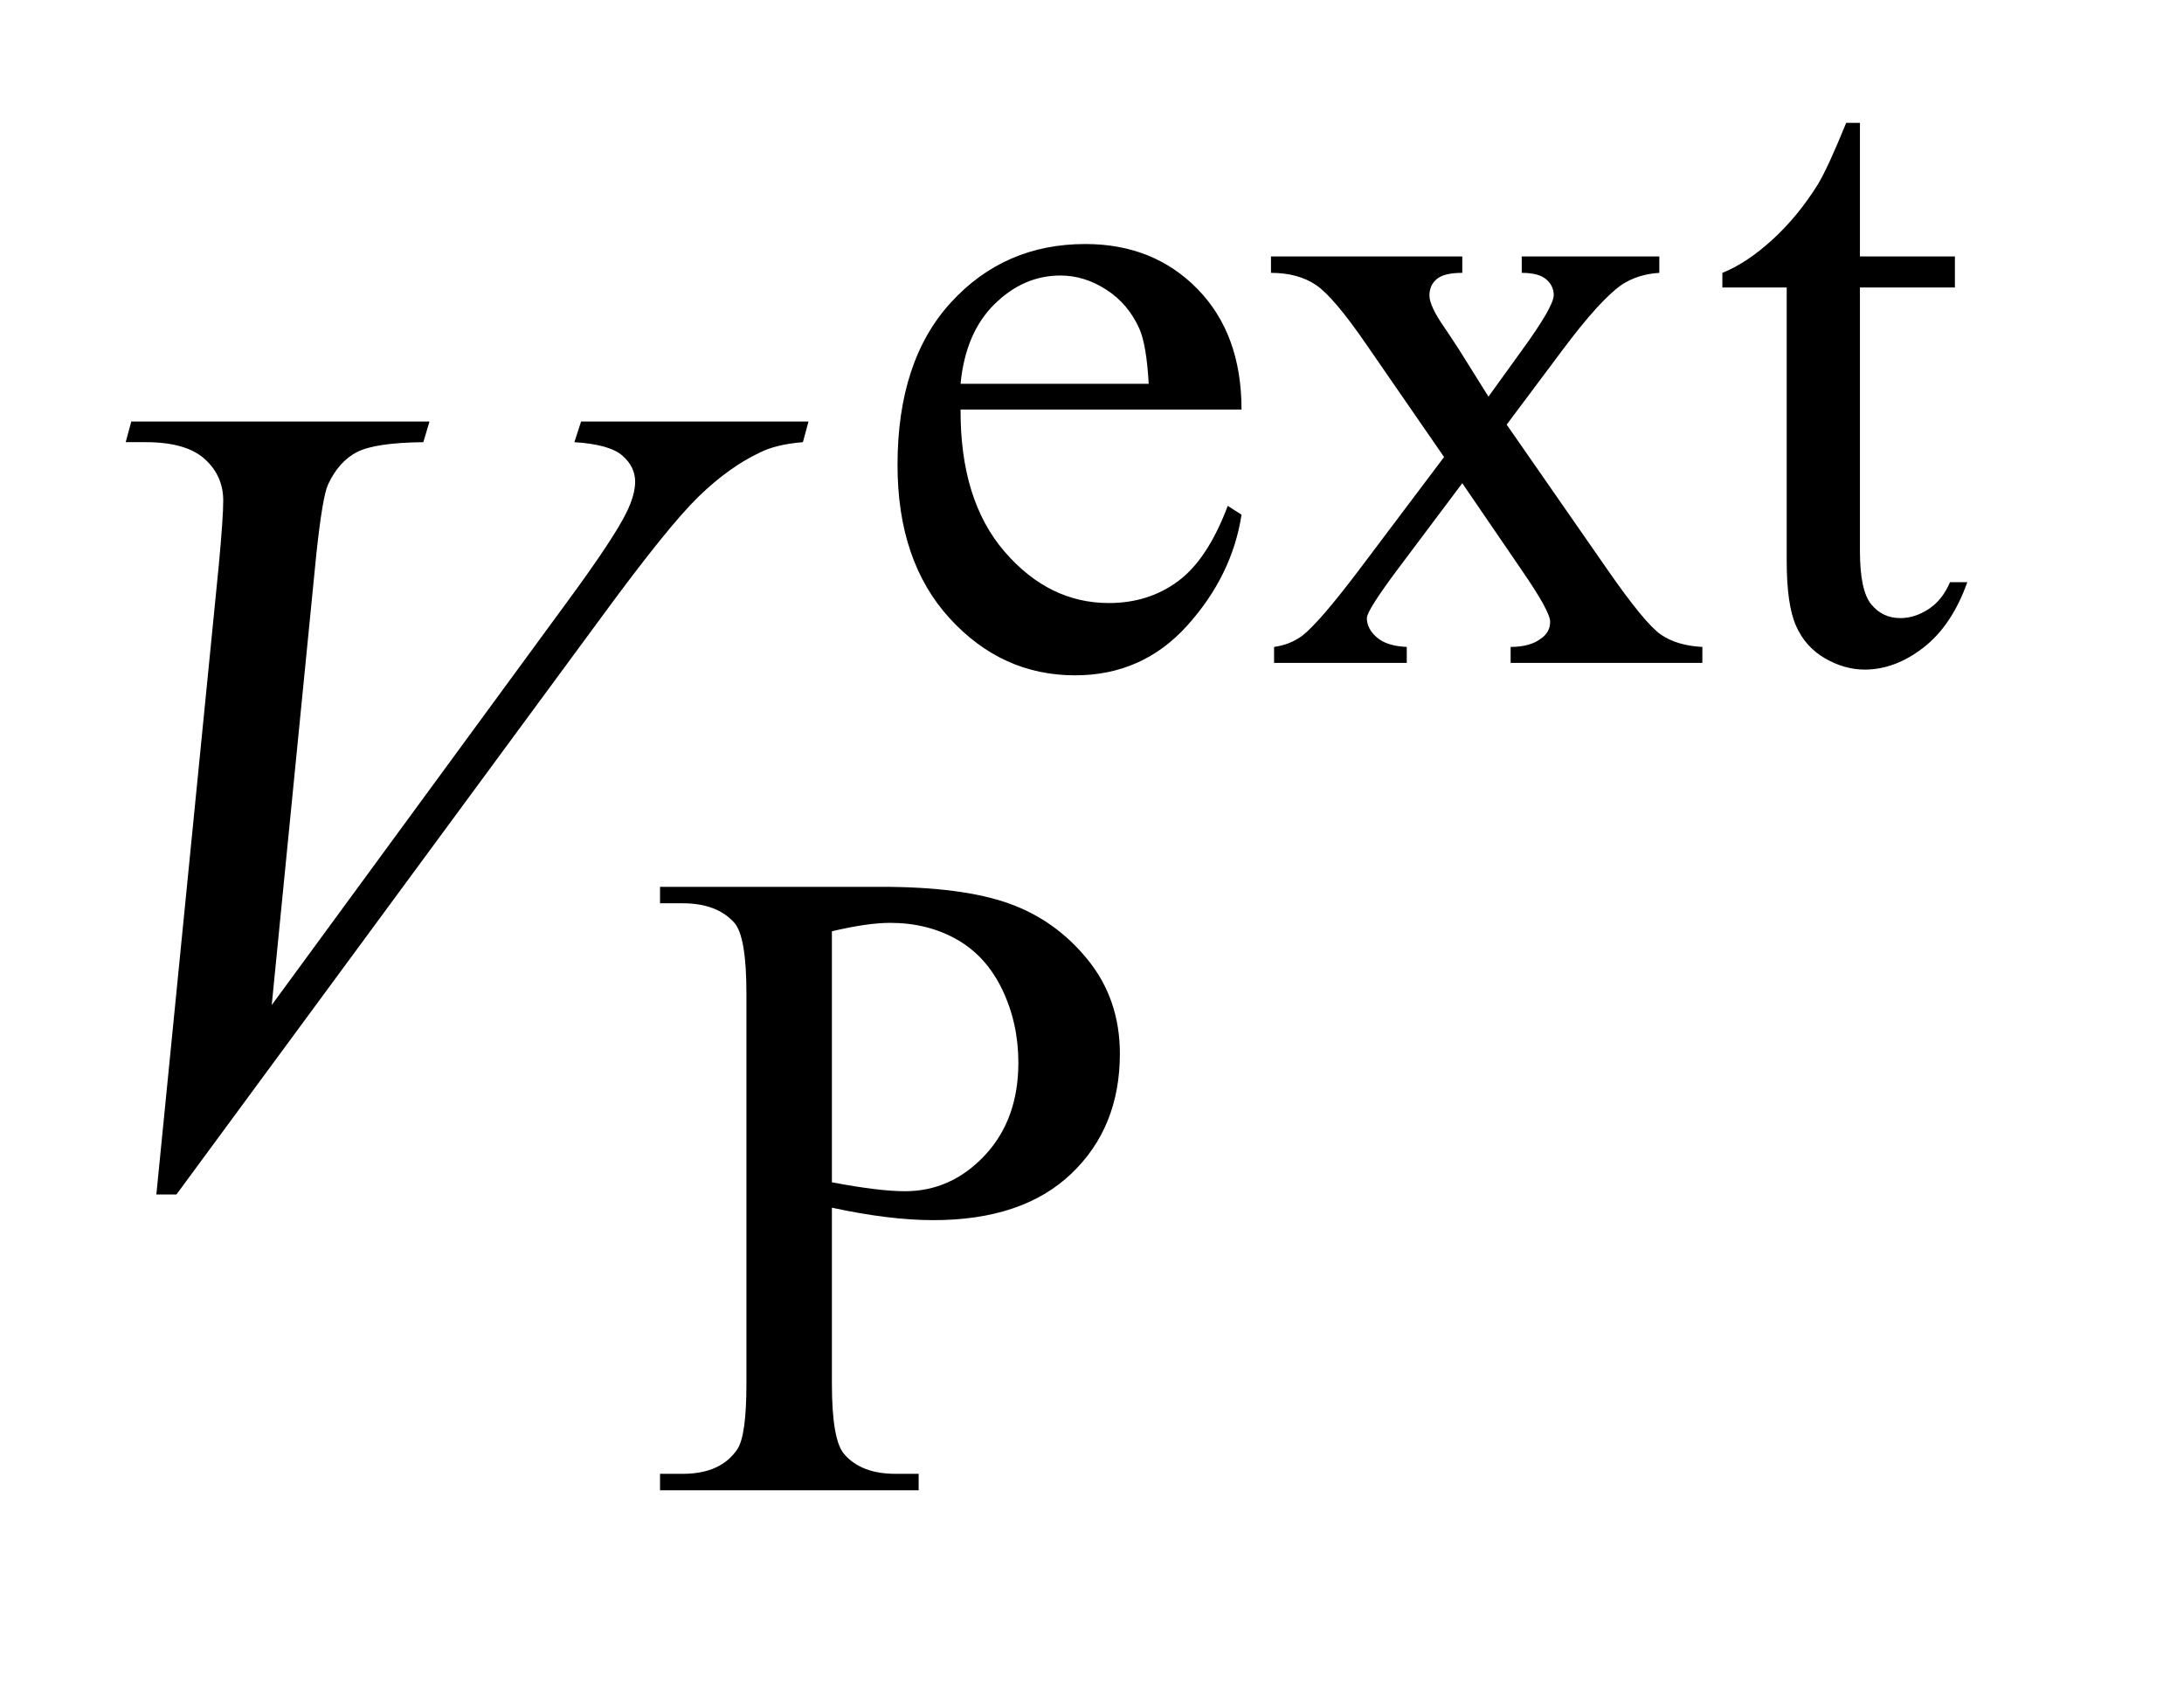
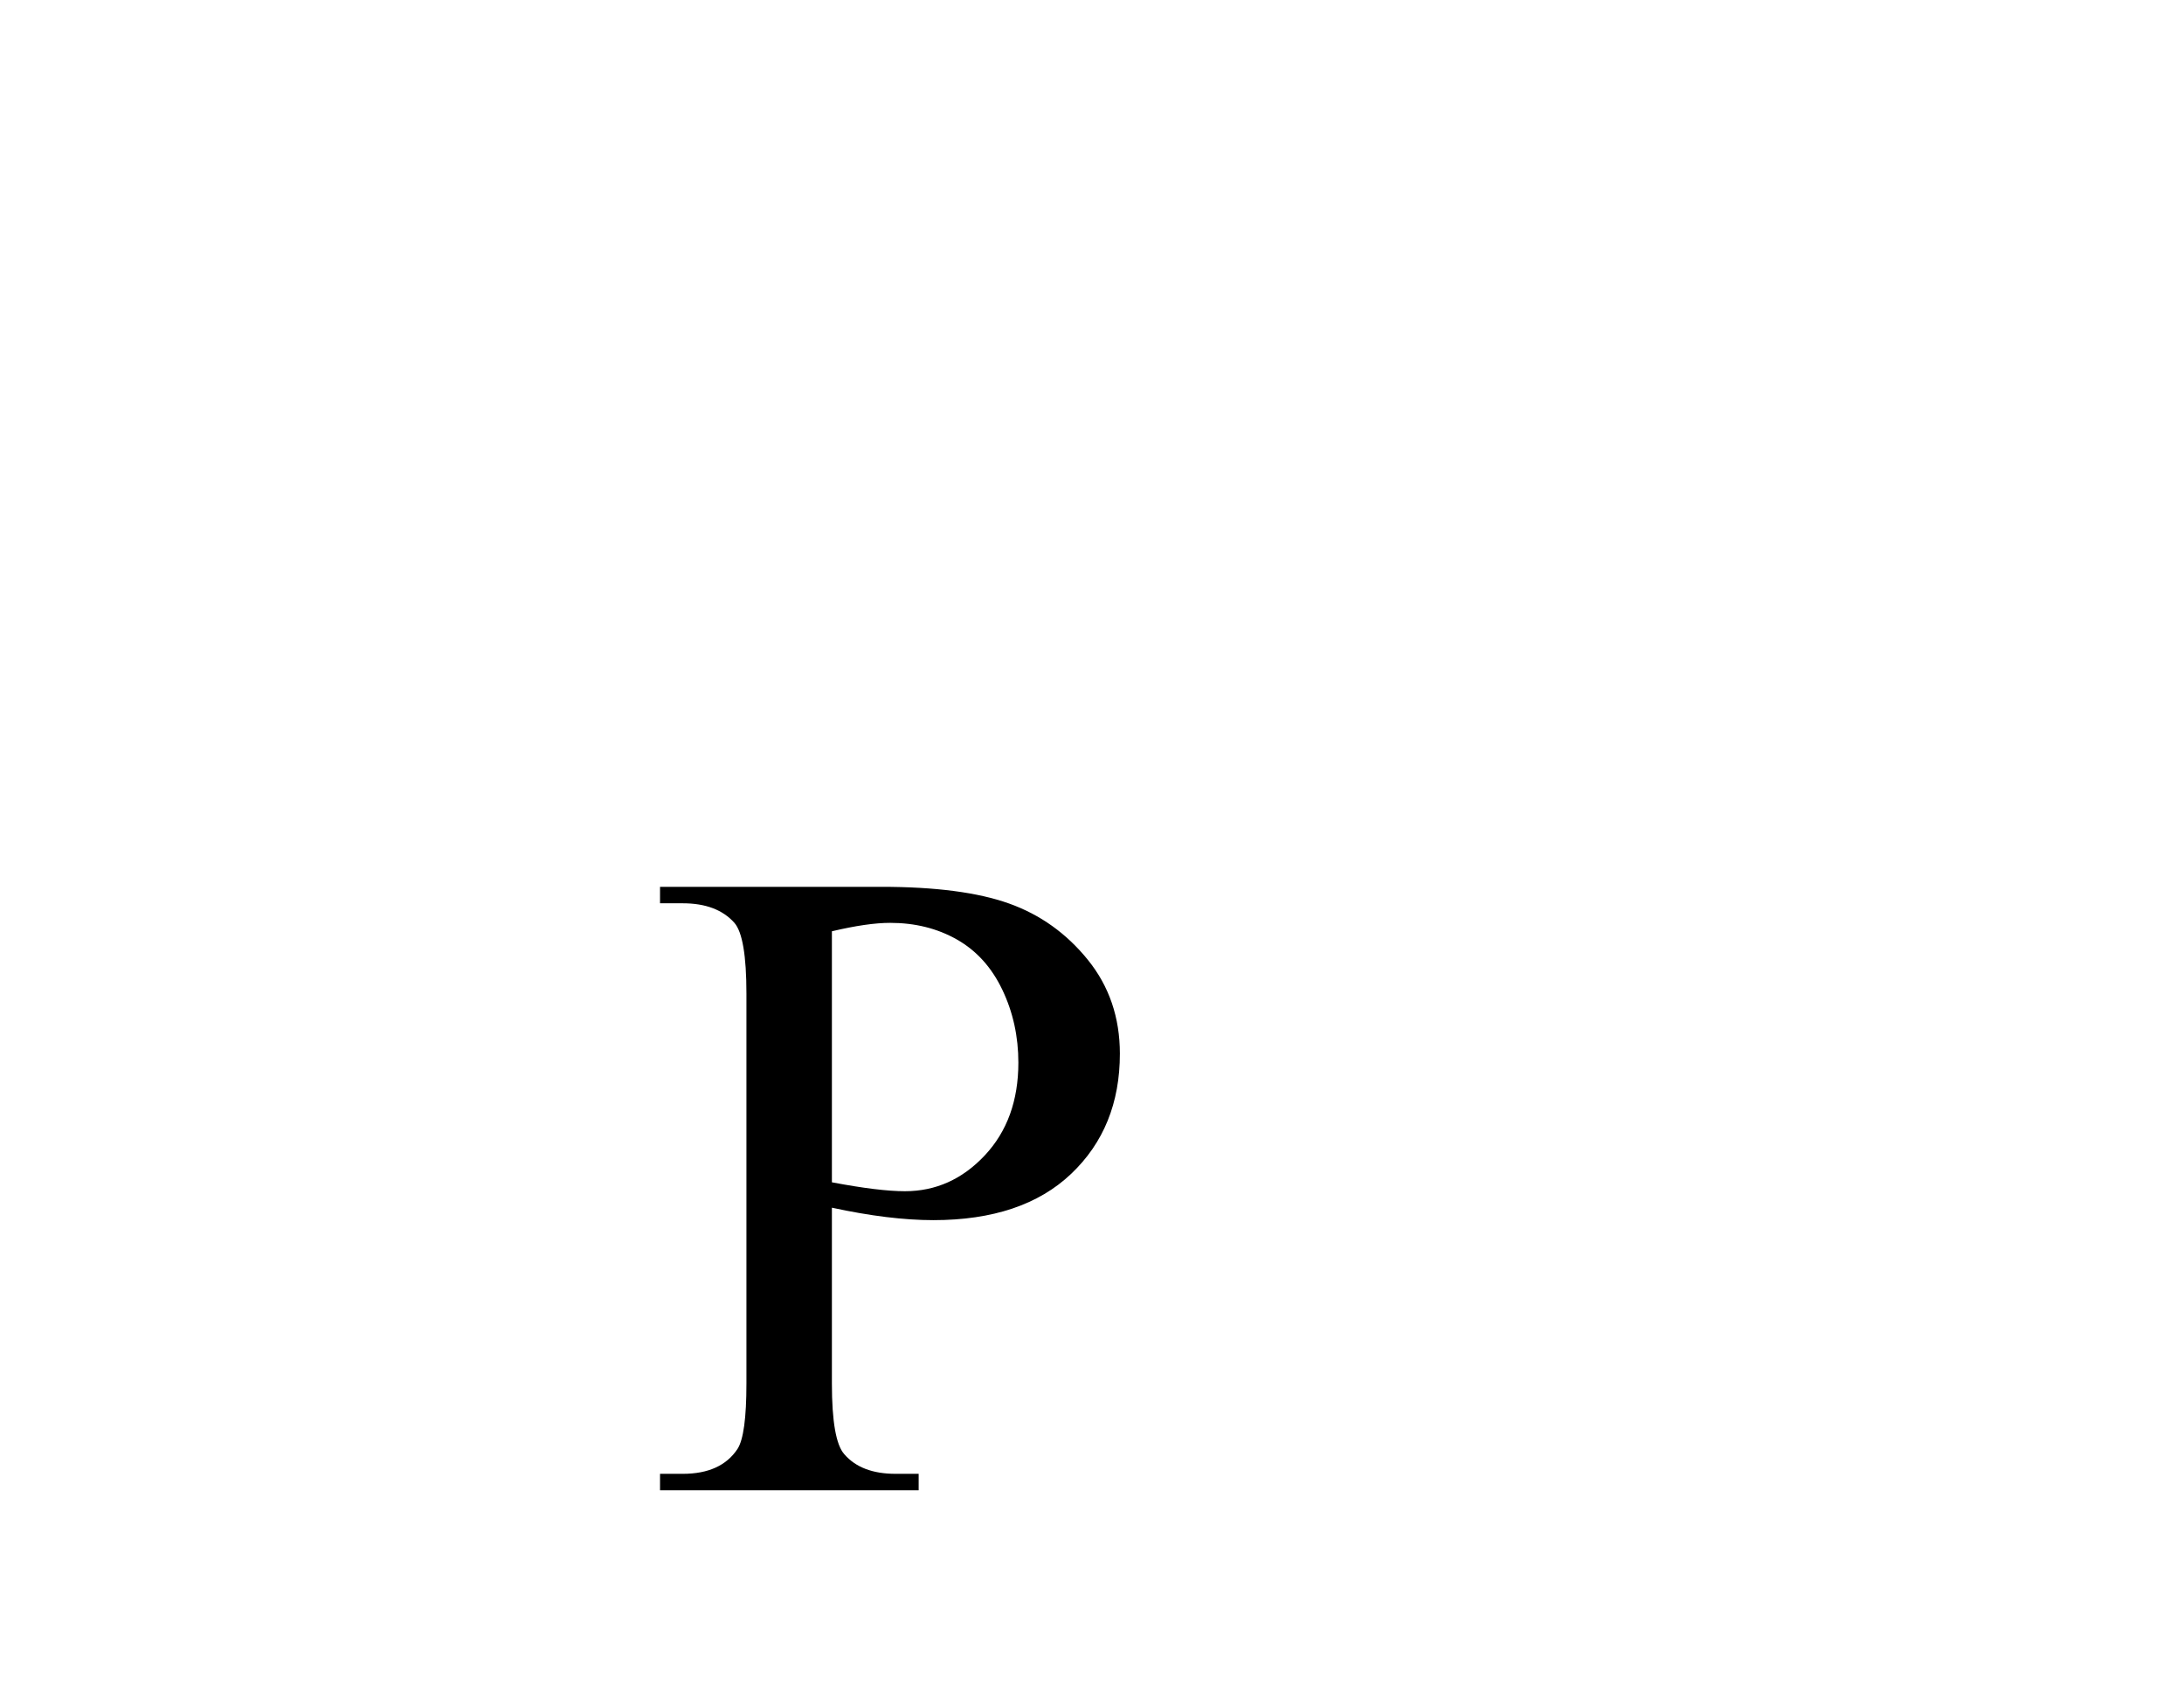
<svg xmlns="http://www.w3.org/2000/svg" stroke-dasharray="none" shape-rendering="auto" font-family="'Dialog'" text-rendering="auto" width="27" fill-opacity="1" color-interpolation="auto" color-rendering="auto" preserveAspectRatio="xMidYMid meet" font-size="12px" viewBox="0 0 27 21" fill="black" stroke="black" image-rendering="auto" stroke-miterlimit="10" stroke-linecap="square" stroke-linejoin="miter" font-style="normal" stroke-width="1" height="21" stroke-dashoffset="0" font-weight="normal" stroke-opacity="1">
  <defs id="genericDefs" />
  <g>
    <defs id="defs1">
      <clipPath clipPathUnits="userSpaceOnUse" id="clipPath1">
-         <path d="M1.16 2.704 L17.753 2.704 L17.753 15.492 L1.16 15.492 L1.16 2.704 Z" />
-       </clipPath>
+         </clipPath>
      <clipPath clipPathUnits="userSpaceOnUse" id="clipPath2">
        <path d="M37.051 86.379 L37.051 494.949 L567.183 494.949 L567.183 86.379 Z" />
      </clipPath>
    </defs>
    <g transform="scale(1.576,1.576) translate(-1.16,-2.704) matrix(0.031,0,0,0.031,0,0)">
-       <path d="M280.484 190.875 Q280.375 213.781 291.594 226.812 Q302.828 239.844 318 239.844 Q328.094 239.844 335.562 234.281 Q343.031 228.719 348.094 215.25 L351.578 217.484 Q349.219 232.875 337.875 245.508 Q326.531 258.141 309.453 258.141 Q290.922 258.141 277.727 243.711 Q264.531 229.281 264.531 204.906 Q264.531 178.516 278.062 163.75 Q291.594 148.984 312.047 148.984 Q329.328 148.984 340.453 160.383 Q351.578 171.781 351.578 190.875 L280.484 190.875 ZM280.484 184.359 L328.094 184.359 Q327.531 174.484 325.734 170.438 Q322.938 164.141 317.375 160.547 Q311.812 156.953 305.75 156.953 Q296.438 156.953 289.078 164.195 Q281.719 171.438 280.484 184.359 ZM359.031 152.125 L407.438 152.125 L407.438 156.281 Q402.828 156.281 400.977 157.852 Q399.125 159.422 399.125 162.016 Q399.125 164.703 403.062 170.328 Q404.297 172.125 406.766 175.938 L414.062 187.609 L422.484 175.938 Q430.578 164.812 430.578 161.906 Q430.578 159.547 428.664 157.914 Q426.75 156.281 422.484 156.281 L422.484 152.125 L457.297 152.125 L457.297 156.281 Q451.797 156.625 447.75 159.312 Q442.25 163.141 432.703 175.938 L418.672 194.688 L444.266 231.531 Q453.703 245.109 457.75 247.867 Q461.797 250.625 468.188 250.953 L468.188 255 L419.672 255 L419.672 250.953 Q424.734 250.953 427.531 248.703 Q429.672 247.141 429.672 244.562 Q429.672 241.969 422.484 231.531 L407.438 209.516 L390.922 231.531 Q383.297 241.75 383.297 243.656 Q383.297 246.359 385.82 248.547 Q388.344 250.734 393.391 250.953 L393.391 255 L359.812 255 L359.812 250.953 Q363.859 250.391 366.891 248.156 Q371.156 244.891 381.266 231.531 L402.828 202.891 L383.297 174.594 Q374.984 162.453 370.438 159.367 Q365.891 156.281 359.031 156.281 L359.031 152.125 ZM508.062 118.328 L508.062 152.125 L532.094 152.125 L532.094 159.984 L508.062 159.984 L508.062 226.703 Q508.062 236.688 510.922 240.172 Q513.781 243.656 518.281 243.656 Q521.984 243.656 525.469 241.352 Q528.953 239.047 530.859 234.562 L535.234 234.562 Q531.312 245.562 524.125 251.125 Q516.938 256.688 509.297 256.688 Q504.125 256.688 499.188 253.82 Q494.25 250.953 491.891 245.617 Q489.531 240.281 489.531 229.172 L489.531 159.984 L473.25 159.984 L473.25 156.281 Q479.422 153.812 485.883 147.914 Q492.344 142.016 497.391 133.938 Q499.969 129.672 504.578 118.328 L508.062 118.328 Z" stroke="none" clip-path="url(#clipPath2)" />
-     </g>
+       </g>
    <g transform="matrix(0.049,0,0,0.049,-1.827,-4.26)">
      <path d="M247.172 391.688 L247.172 436.047 Q247.172 450.422 250.312 453.906 Q254.578 458.844 263.234 458.844 L269.062 458.844 L269.062 463 L203.812 463 L203.812 458.844 L209.547 458.844 Q219.203 458.844 223.359 452.562 Q225.609 449.078 225.609 436.047 L225.609 337.672 Q225.609 323.297 222.578 319.812 Q218.188 314.875 209.547 314.875 L203.812 314.875 L203.812 310.719 L259.641 310.719 Q280.078 310.719 291.867 314.93 Q303.656 319.141 311.742 329.133 Q319.828 339.125 319.828 352.828 Q319.828 371.469 307.531 383.148 Q295.234 394.828 272.781 394.828 Q267.266 394.828 260.867 394.047 Q254.469 393.266 247.172 391.688 ZM247.172 385.281 Q253.125 386.406 257.727 386.969 Q262.328 387.531 265.594 387.531 Q277.266 387.531 285.742 378.492 Q294.219 369.453 294.219 355.078 Q294.219 345.188 290.18 336.711 Q286.141 328.234 278.727 324.023 Q271.312 319.812 261.875 319.812 Q256.156 319.812 247.172 321.938 L247.172 385.281 Z" stroke="none" clip-path="url(#clipPath2)" />
    </g>
    <g transform="matrix(0.049,0,0,0.049,-1.827,-4.26)">
-       <path d="M76.734 388.359 L92.484 229.594 Q93.609 217.5 93.609 213.281 Q93.609 206.953 88.898 202.734 Q84.188 198.516 74.062 198.516 L69 198.516 L70.406 193.312 L145.641 193.312 L144.094 198.516 Q131.859 198.656 127.289 201.047 Q122.719 203.438 120.047 209.203 Q118.641 212.297 117.094 226.781 L105.844 340.547 L180.234 239.016 Q192.328 222.562 195.422 216.094 Q197.531 211.734 197.531 208.5 Q197.531 204.703 194.297 201.891 Q191.062 199.078 182.203 198.516 L183.891 193.312 L241.266 193.312 L239.859 198.516 Q232.969 199.078 228.891 201.188 Q221.156 204.844 213.492 212.297 Q205.828 219.75 189.234 242.391 L81.797 388.359 L76.734 388.359 Z" stroke="none" clip-path="url(#clipPath2)" />
-     </g>
+       </g>
  </g>
</svg>